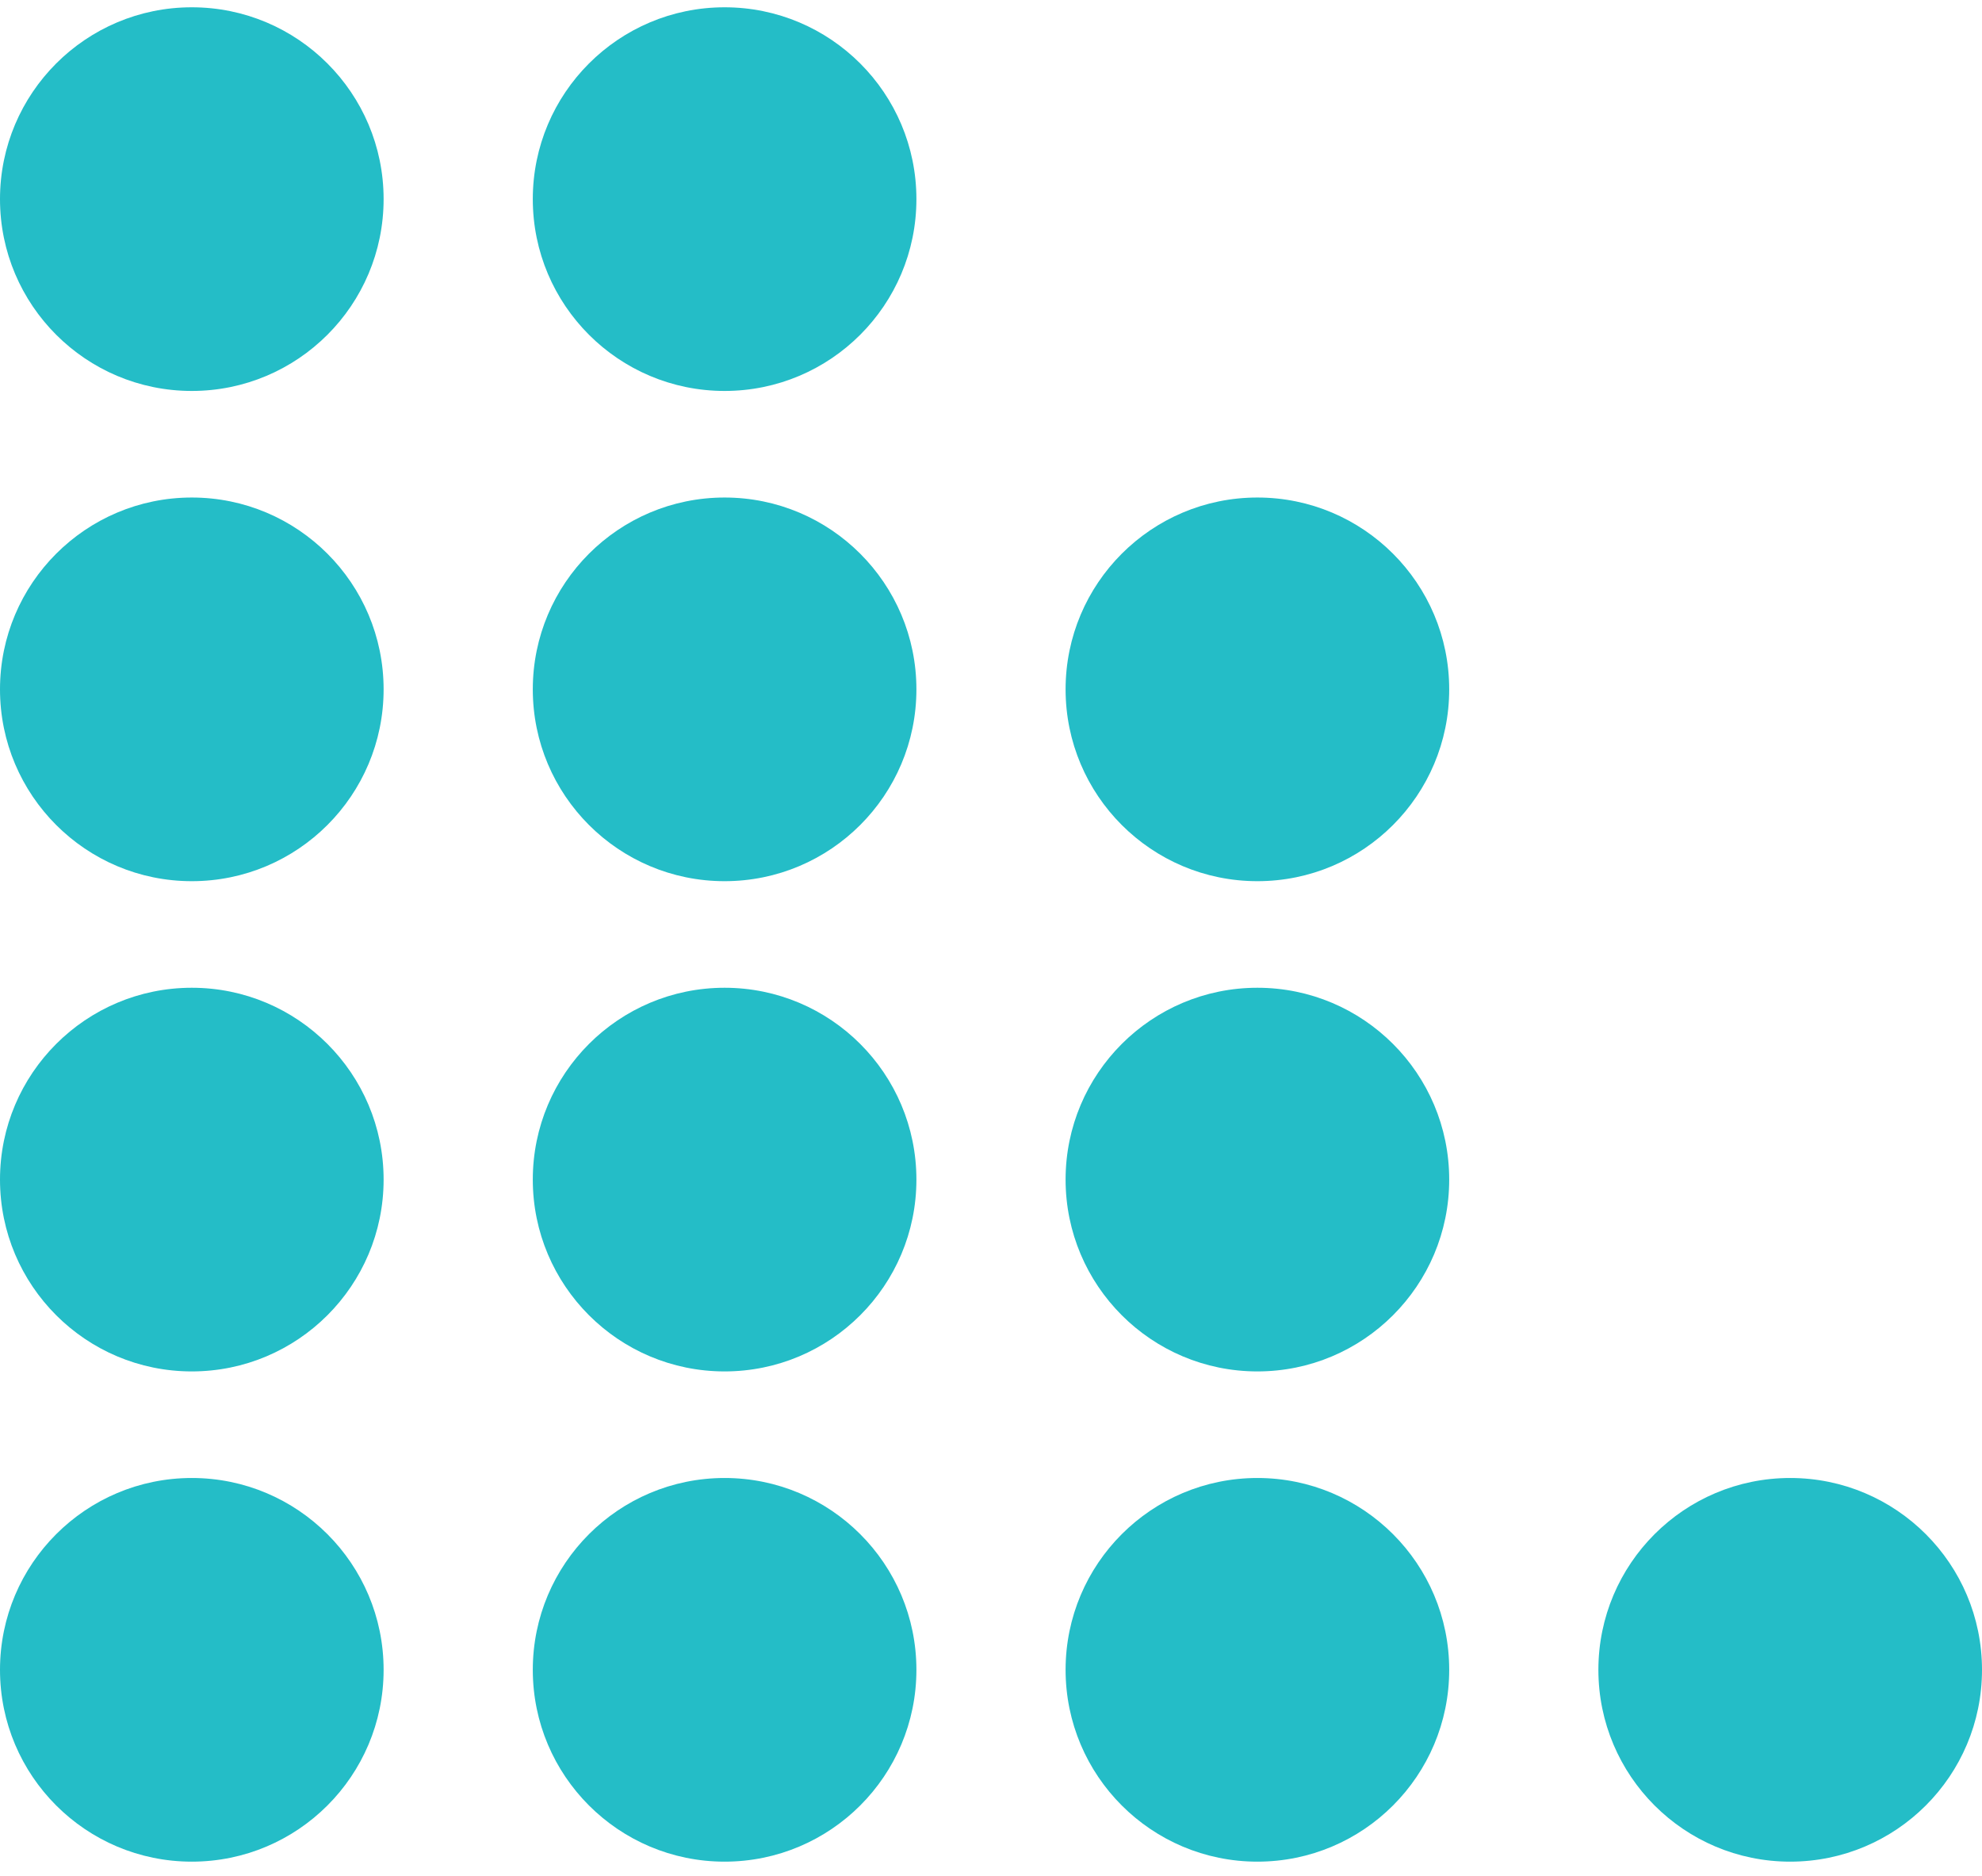
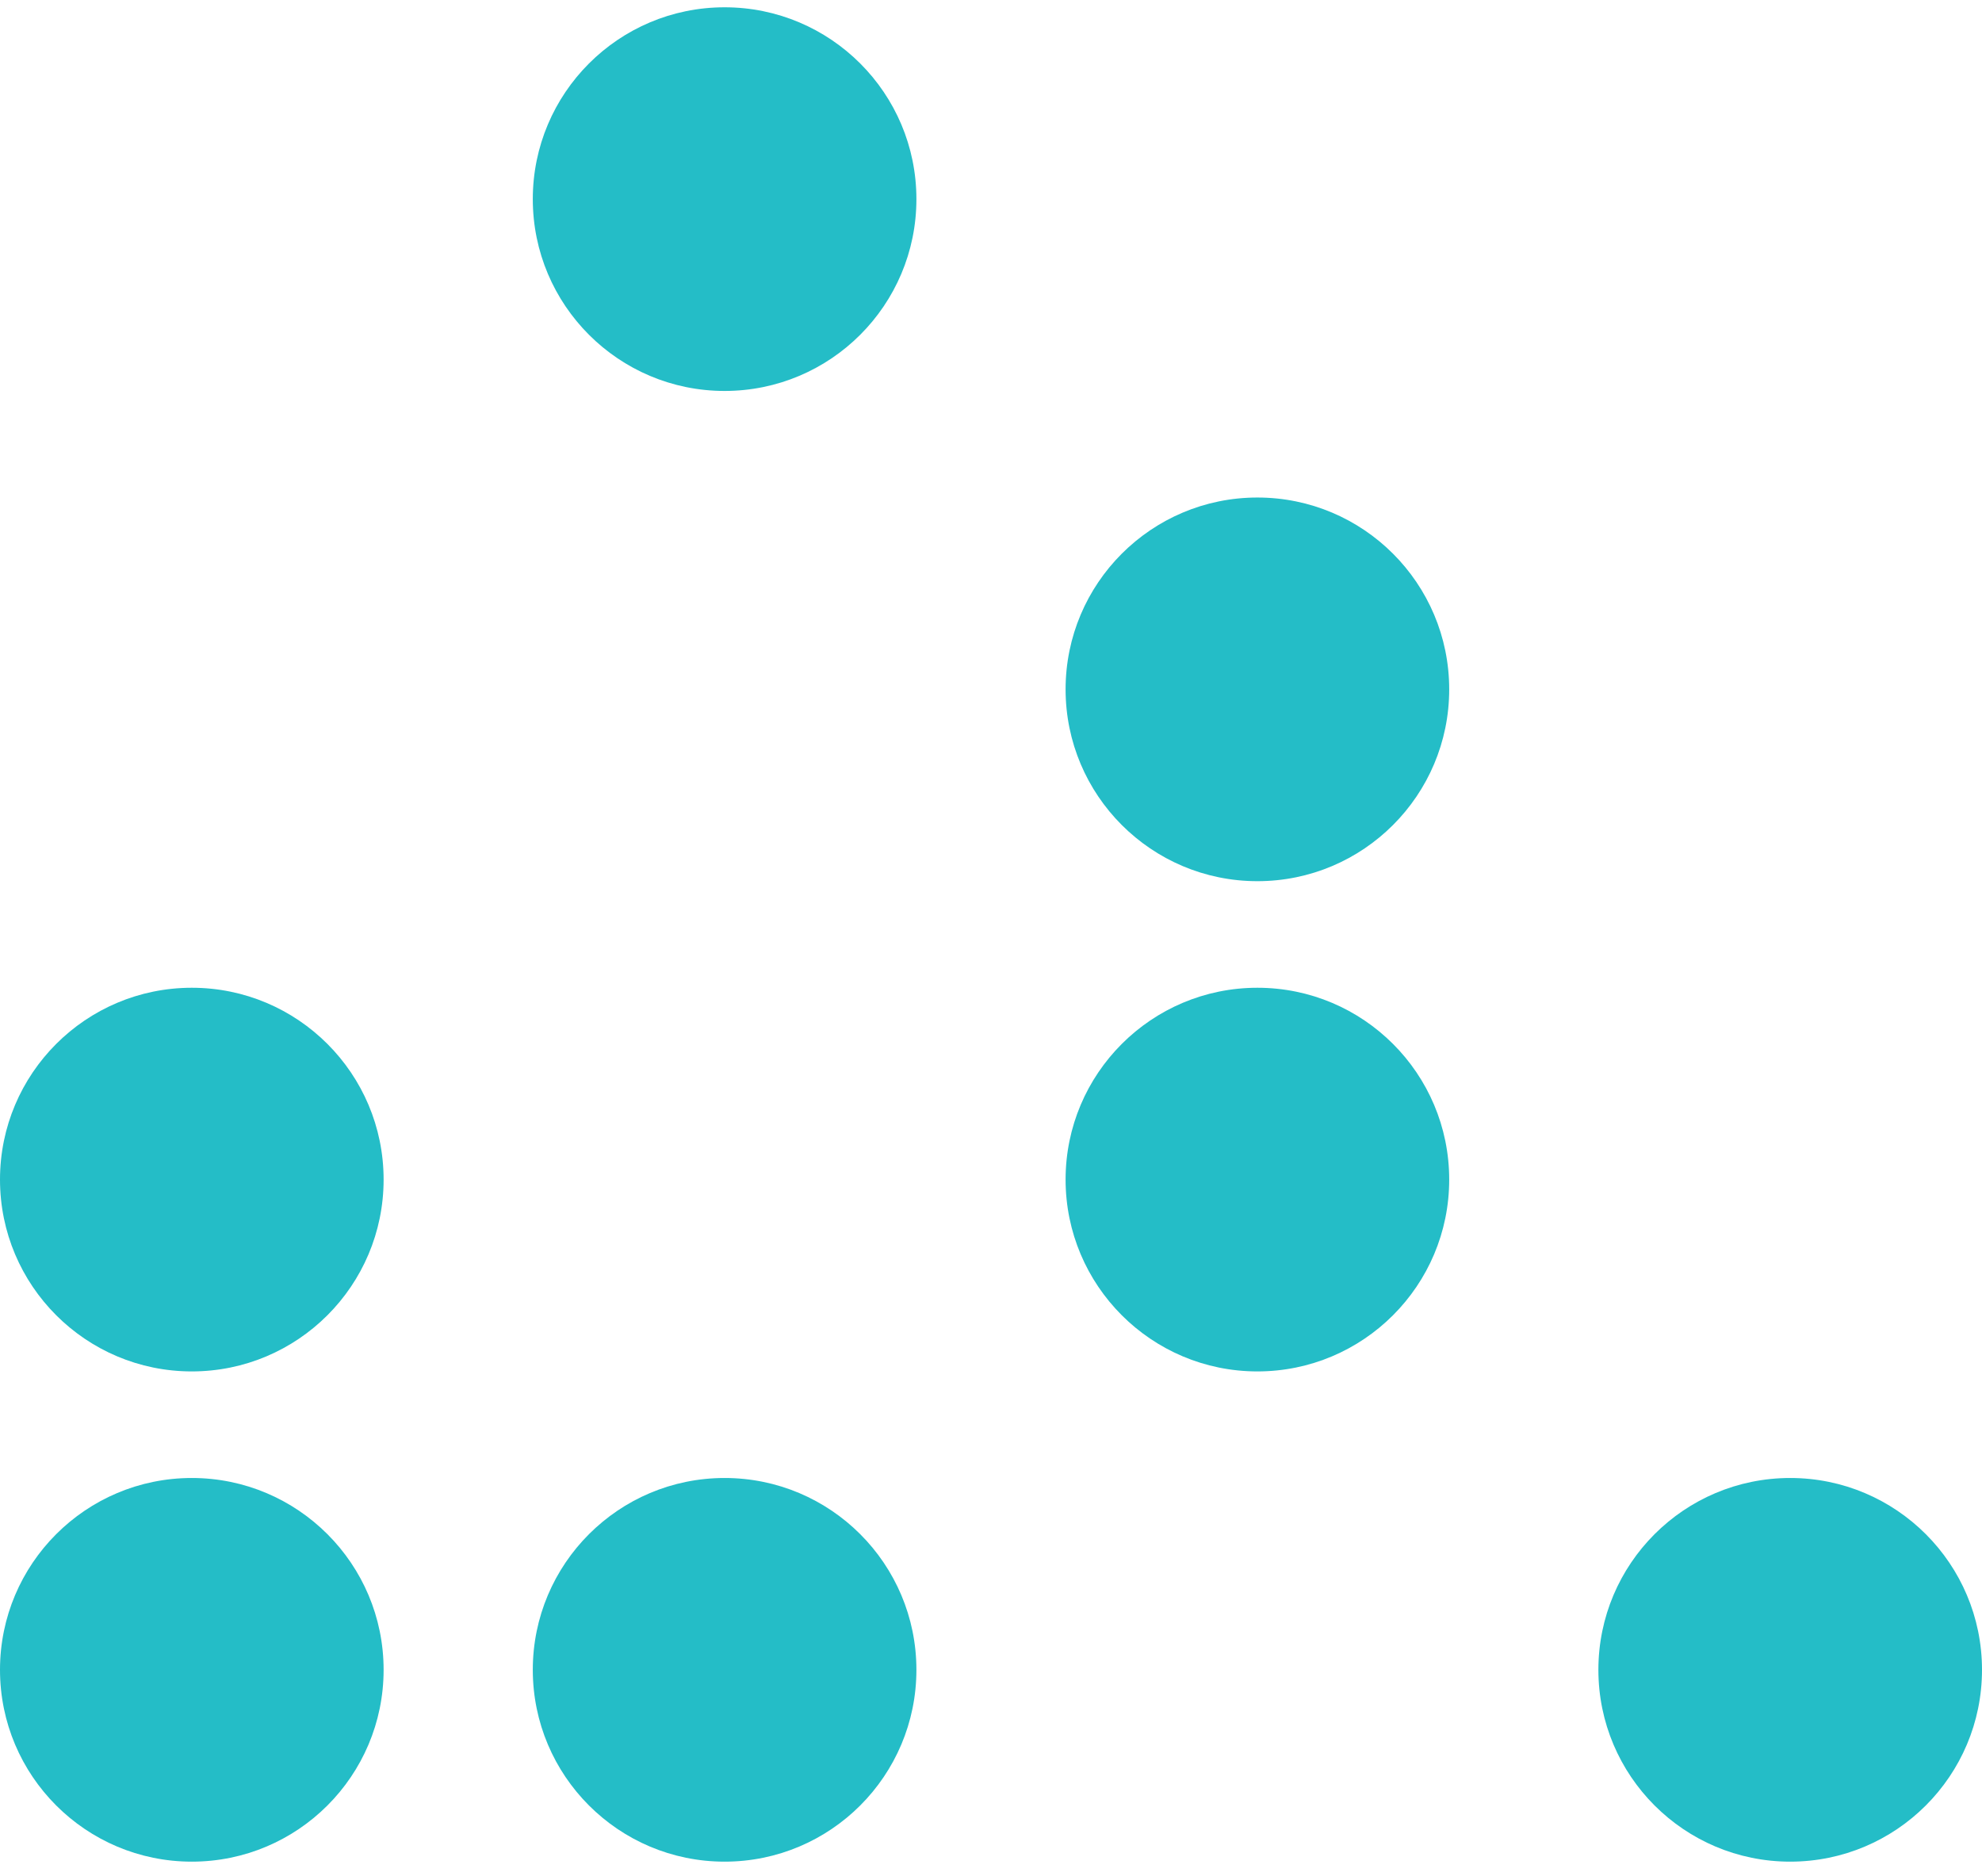
<svg xmlns="http://www.w3.org/2000/svg" width="93" height="88" viewBox="0 0 93 88" fill="none">
-   <circle cx="34" cy="32.342" r="9" fill="#24BDC7" />
  <circle cx="34" cy="78.342" r="9" fill="#24BDC7" />
-   <circle cx="34" cy="55.342" r="9" fill="#24BDC7" />
  <circle cx="84" cy="78.342" r="9" fill="#24BDC7" />
-   <circle cx="59" cy="78.342" r="9" fill="#24BDC7" />
  <circle cx="59" cy="55.342" r="9" fill="#24BDC7" />
  <circle cx="59" cy="32.342" r="9" fill="#24BDC7" />
-   <circle cx="9" cy="32.342" r="9" fill="#24BDC7" />
-   <circle cx="9" cy="9.342" r="9" fill="#24BDC7" />
  <circle cx="34" cy="9.342" r="9" fill="#24BDC7" />
  <circle cx="9" cy="78.342" r="9" fill="#24BDC7" />
  <circle cx="9" cy="55.342" r="9" fill="#24BDC7" />
</svg>